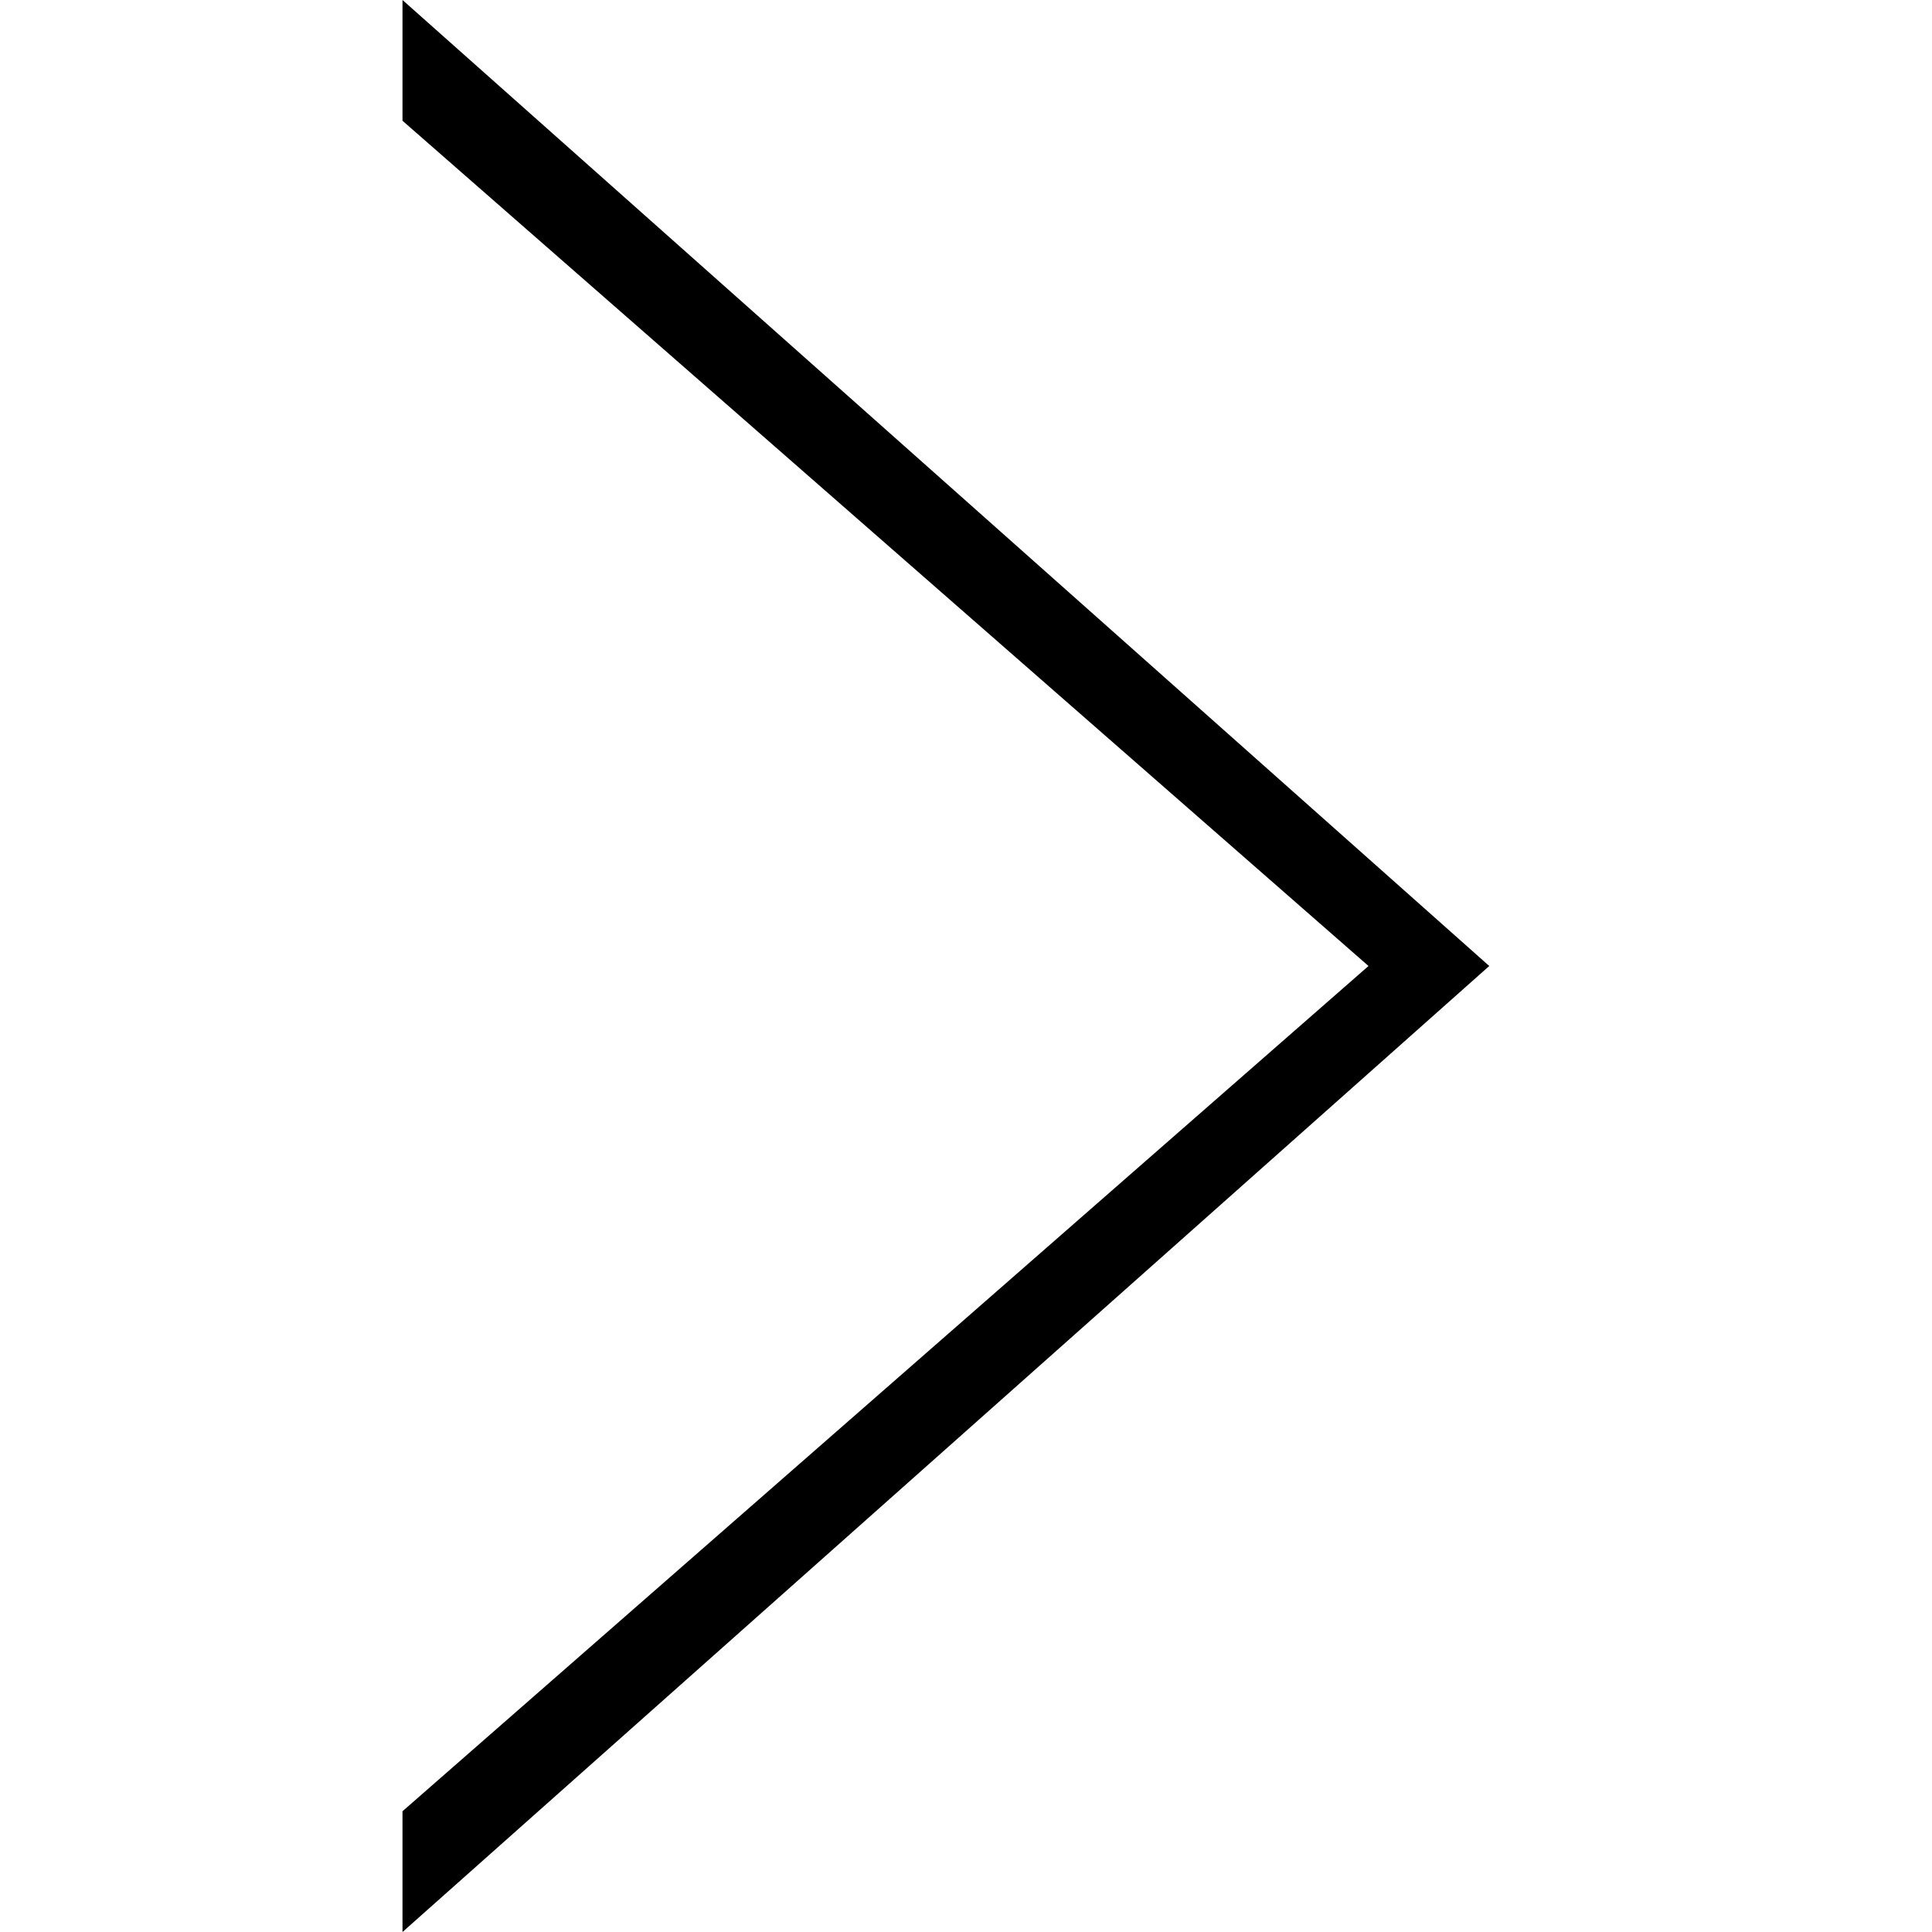
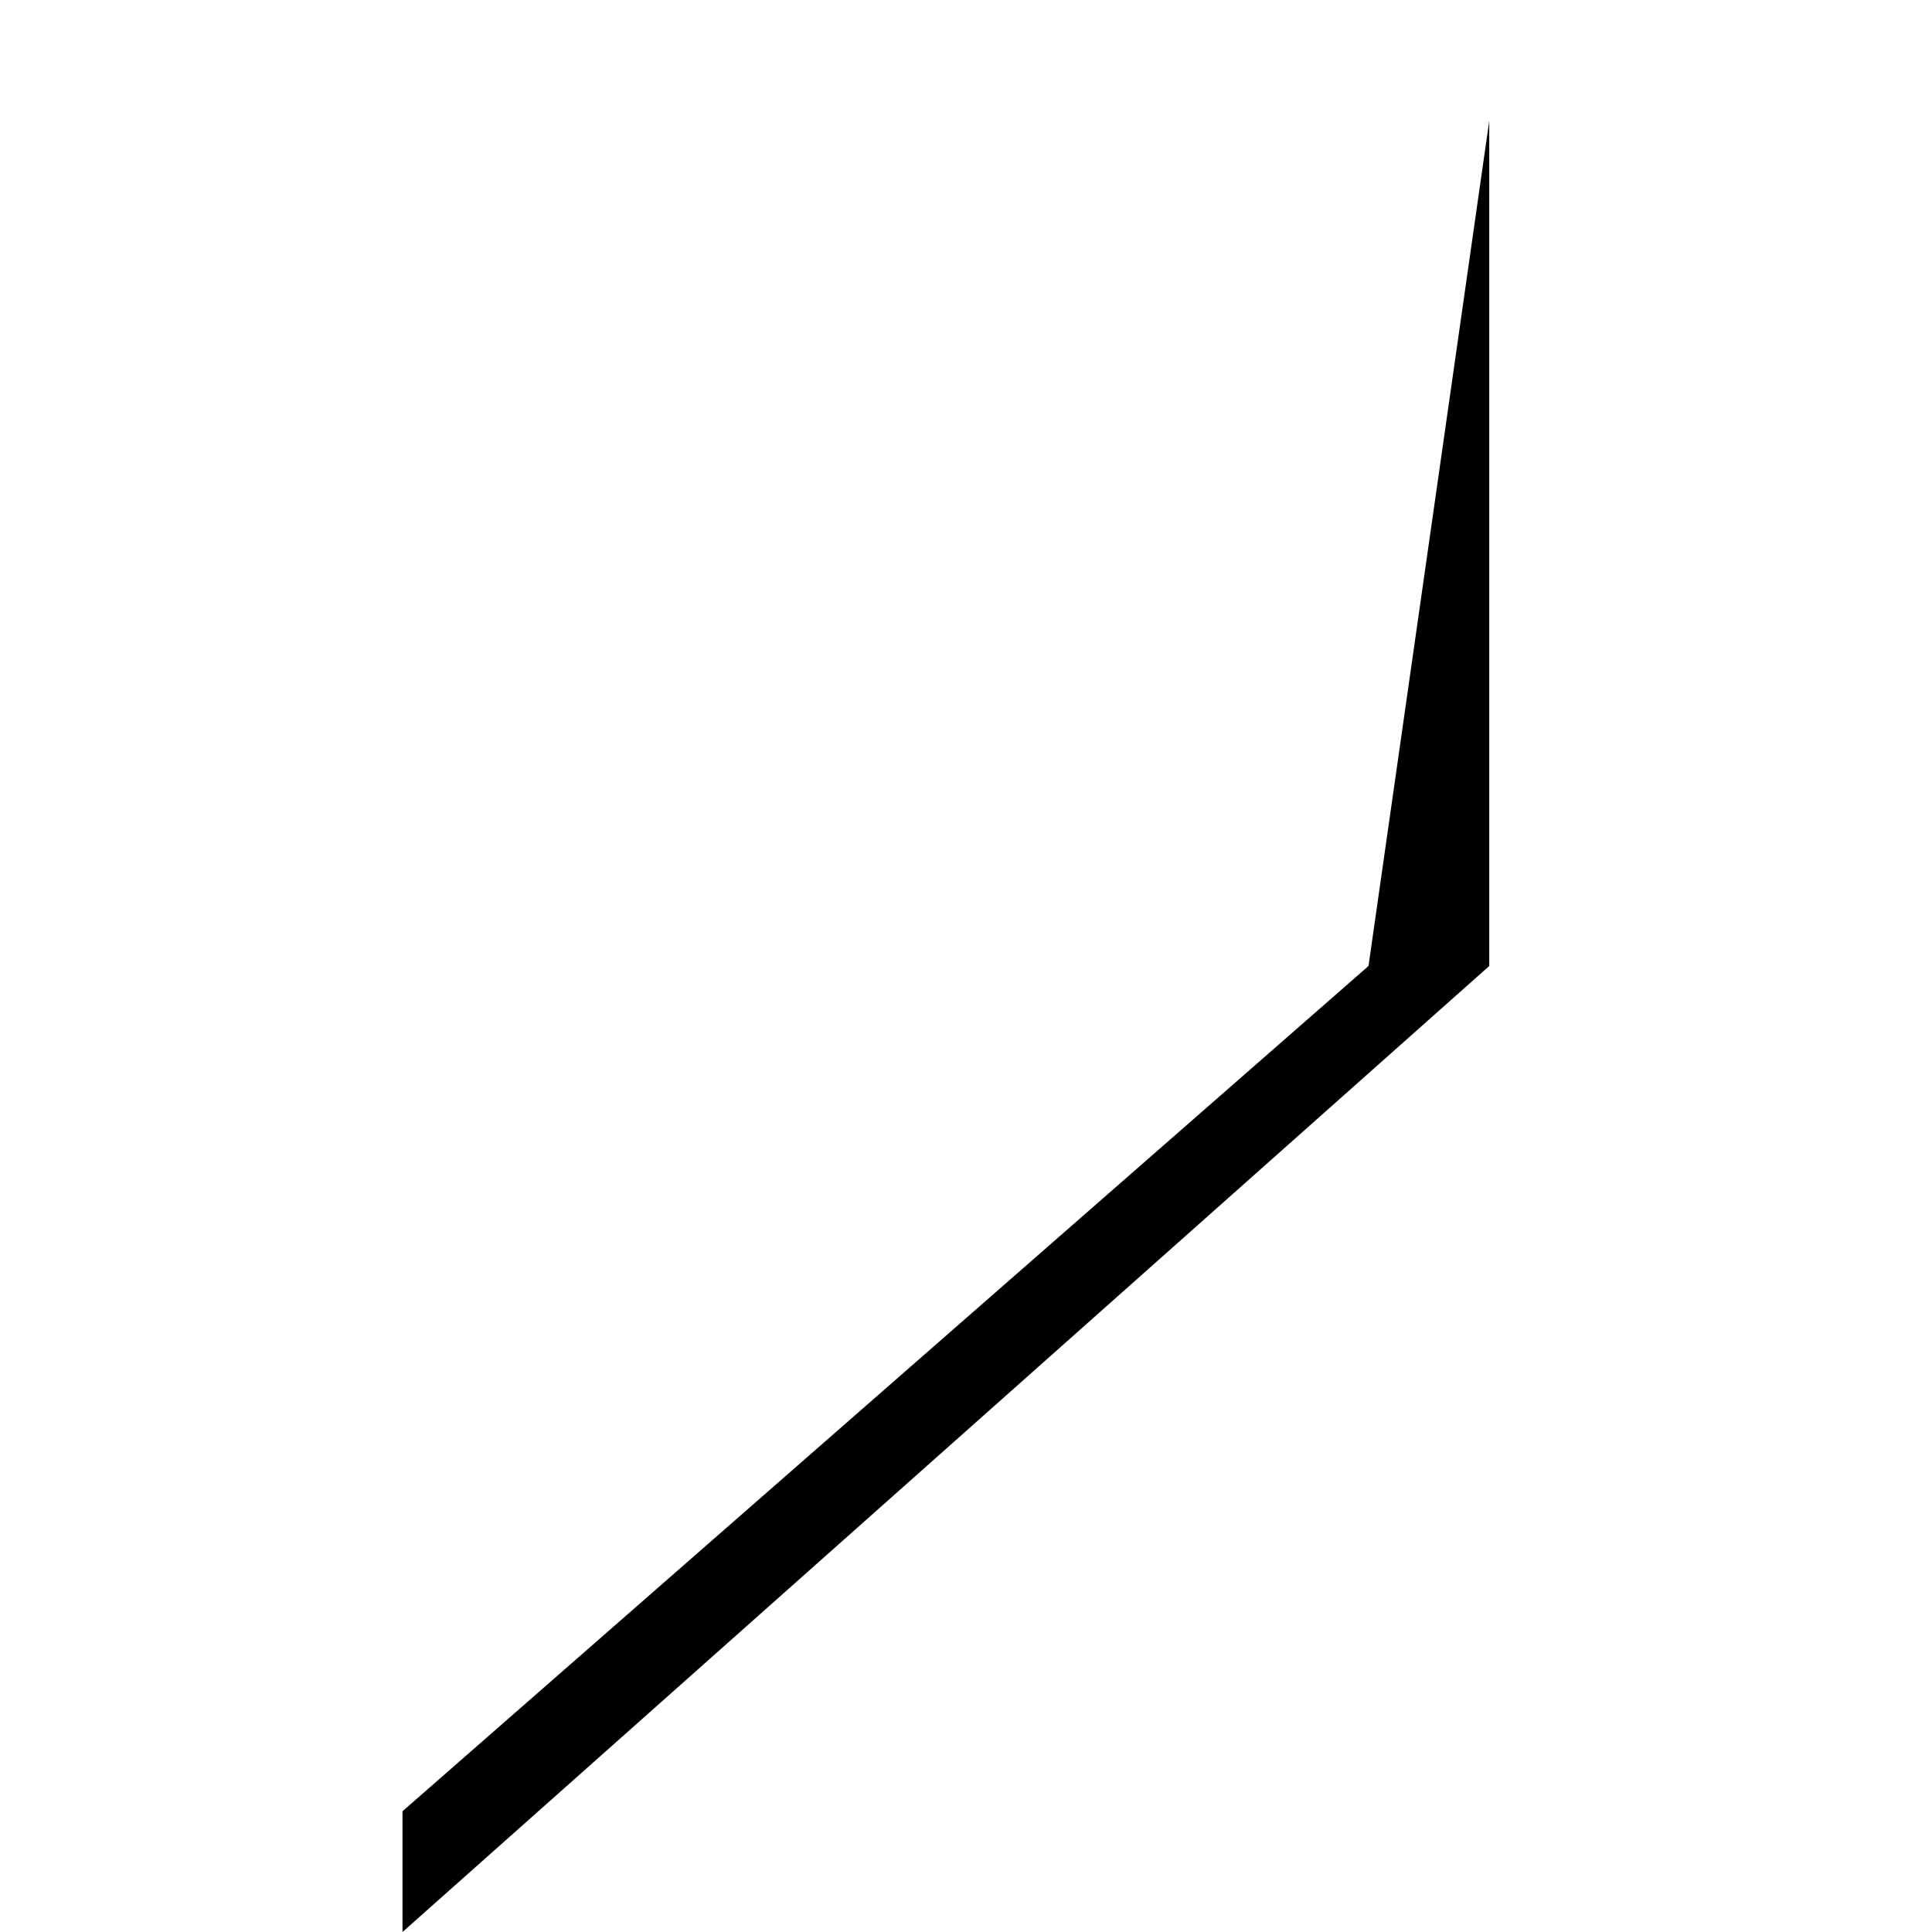
<svg xmlns="http://www.w3.org/2000/svg" width="24" height="24" viewBox="0 0 24 24" fill="none">
-   <path d="M18.5 12L5 0V1.5L17 12L5 22.5V24L18.5 12Z" fill="black" />
+   <path d="M18.5 12V1.5L17 12L5 22.5V24L18.5 12Z" fill="black" />
</svg>